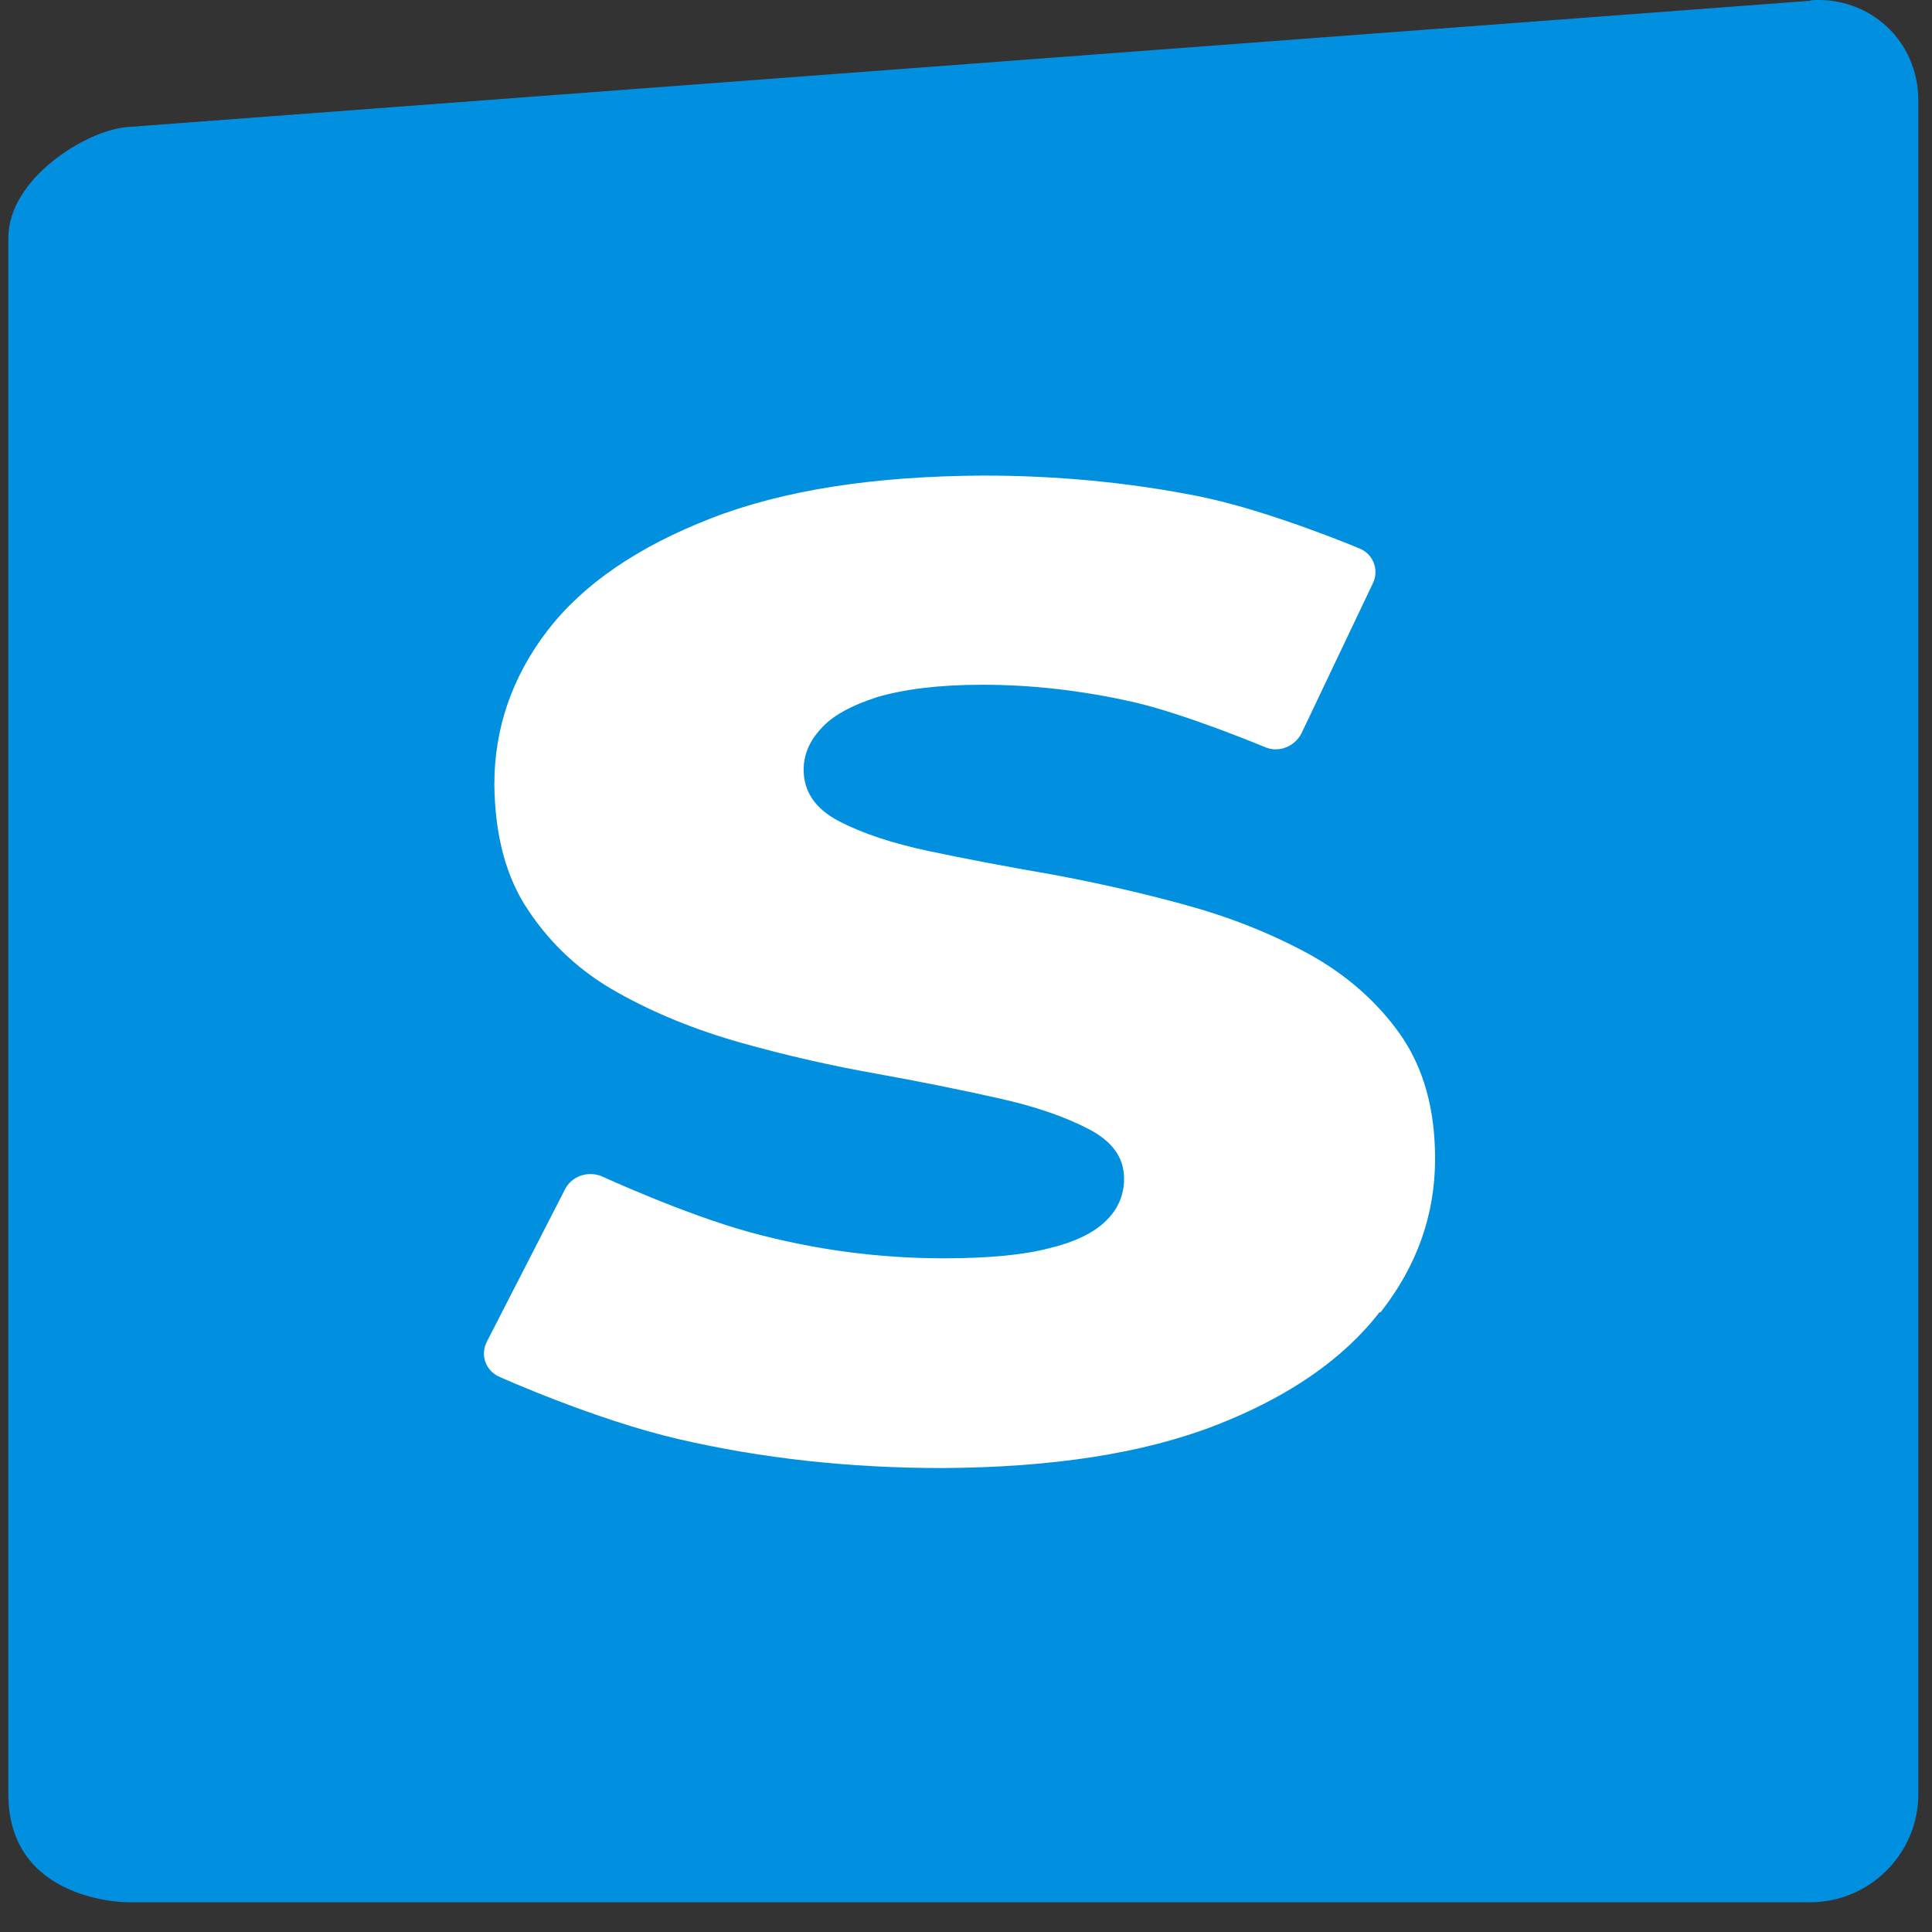
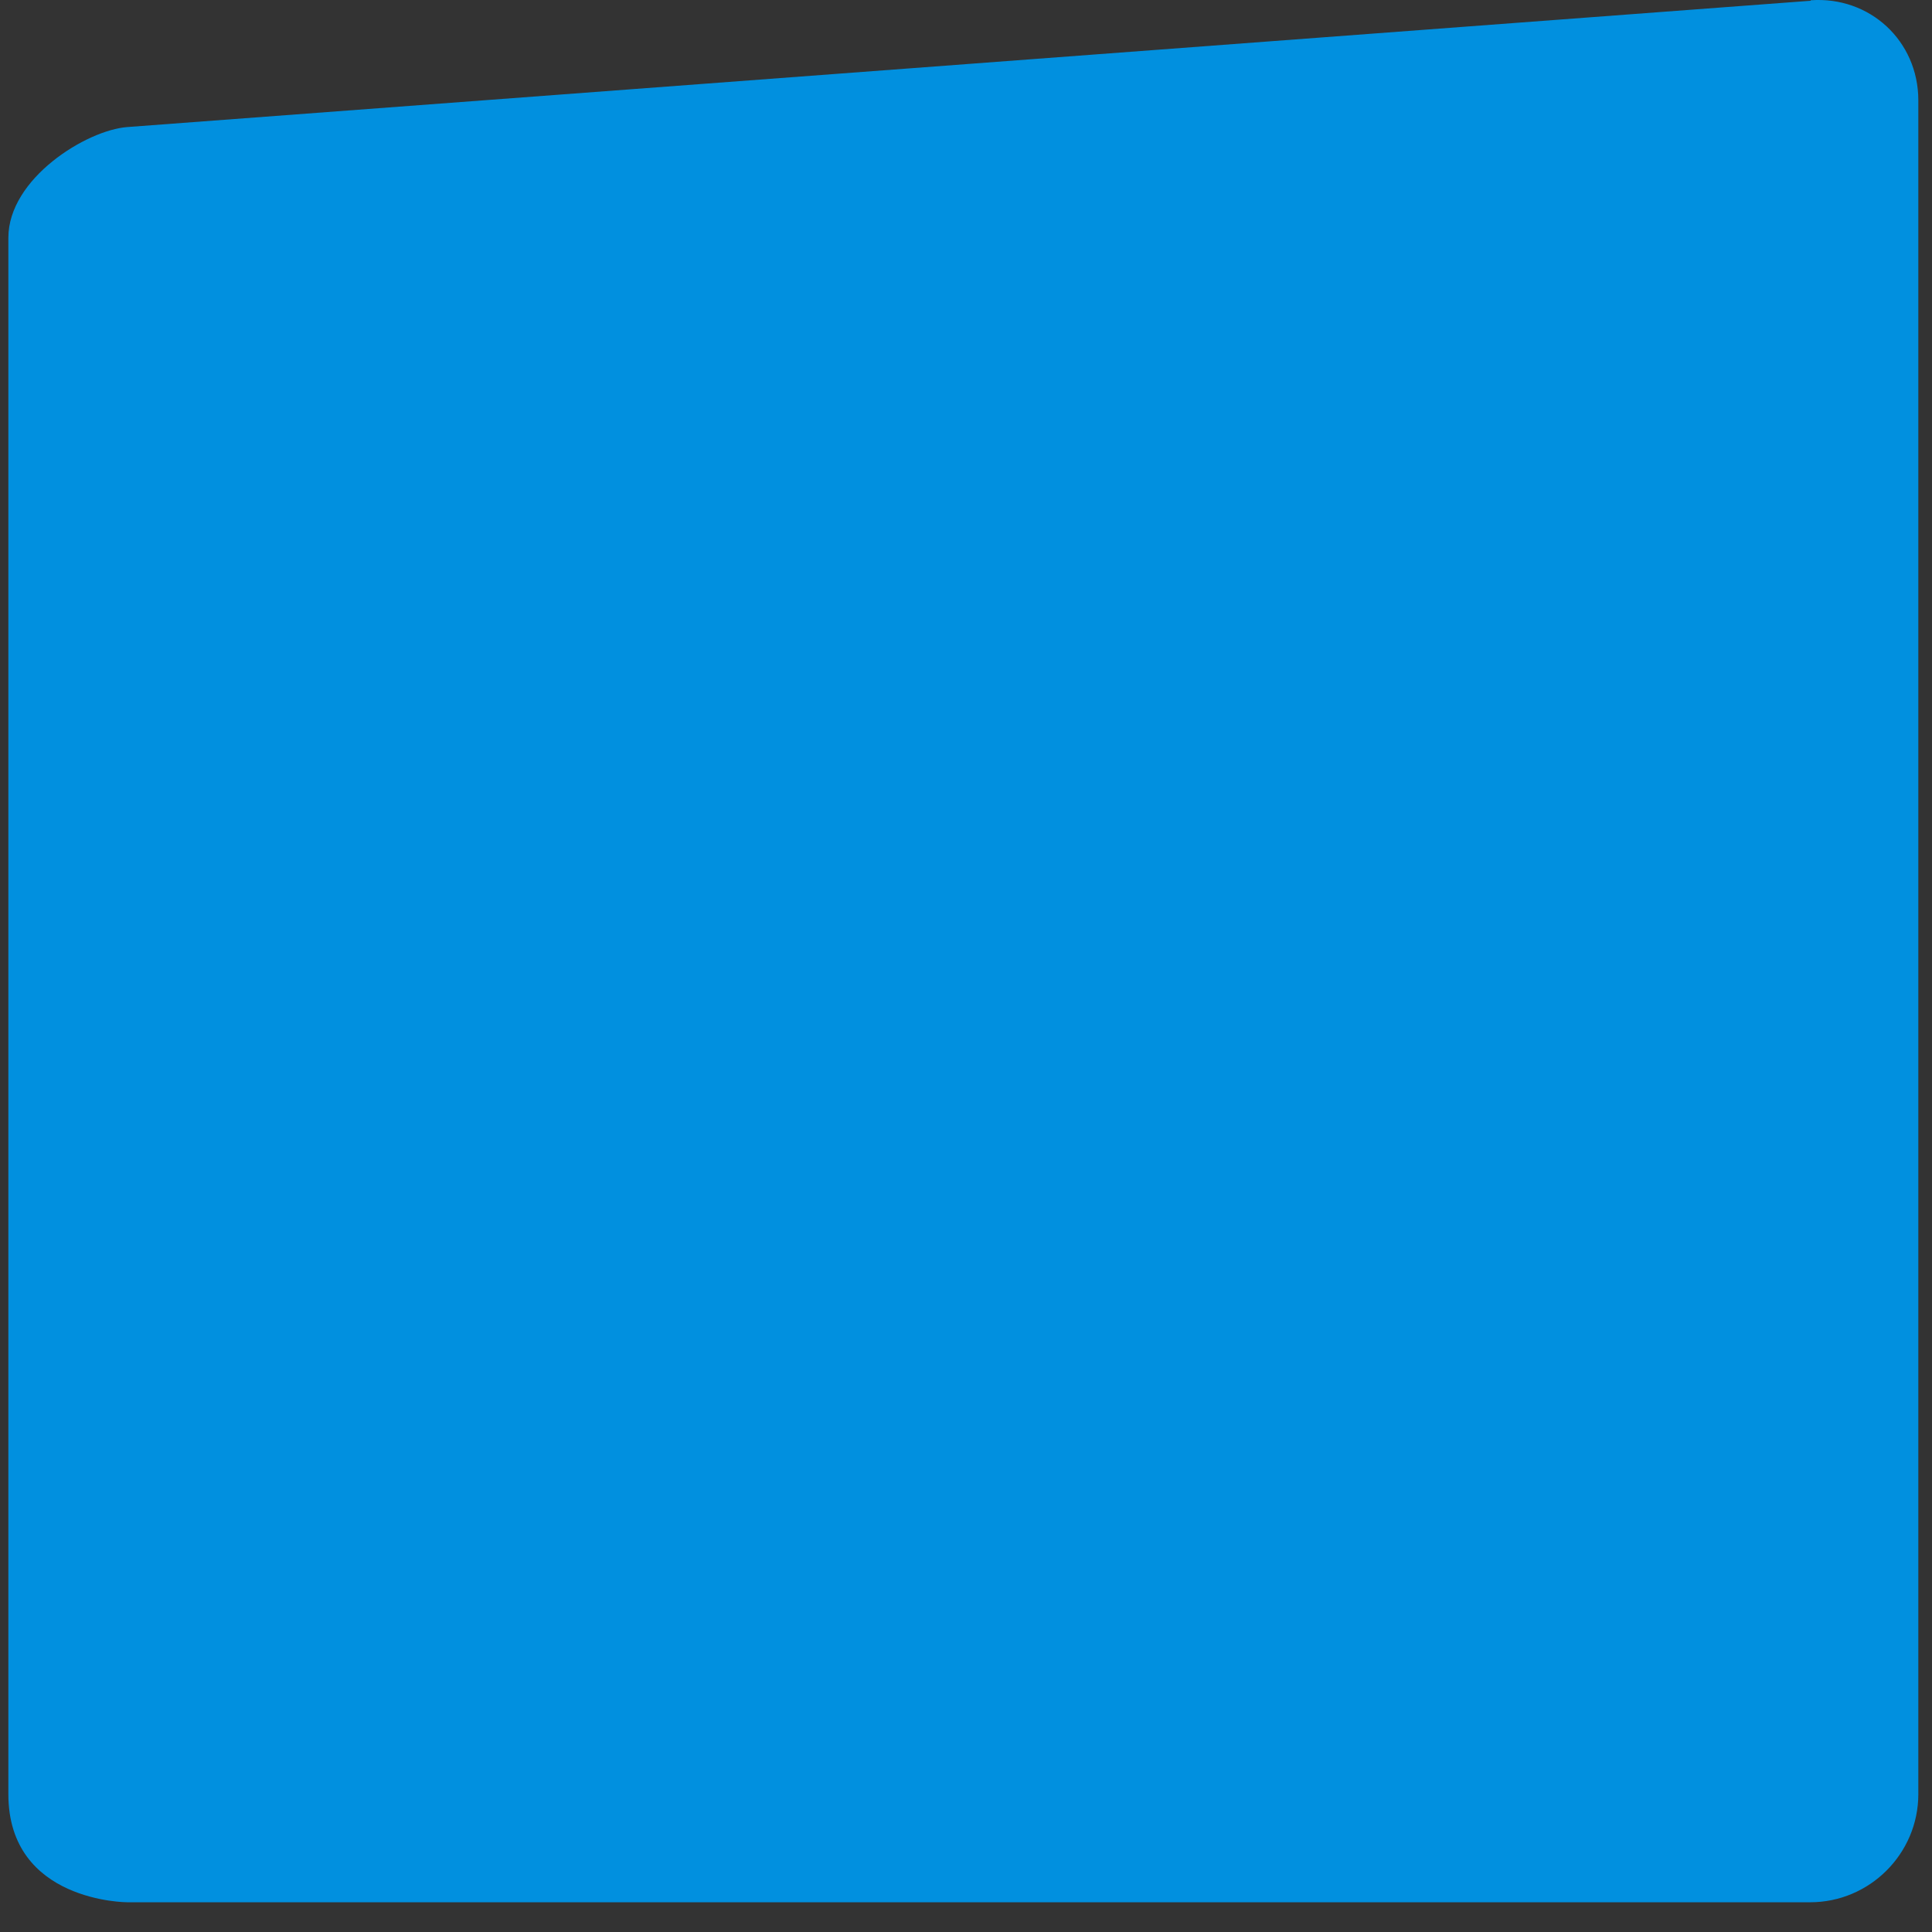
<svg xmlns="http://www.w3.org/2000/svg" width="64" height="64" viewBox="0 0 64 64" fill="none">
  <rect x="0" y="0" width="64" height="64" fill="#333333" stroke="none" />
  <path d="M59.981 0.025C59.981 0.025 27.468 2.464 4.216 4.209C2.869 4.31 0.277 5.908 0.277 7.877V59.434C0.277 63.015 4.216 63.015 4.216 63.015H59.965C61.936 63.015 63.547 61.405 63.547 59.434V3.325C63.547 1.354 61.936 -0.132 59.981 0.009V0.025Z" fill="#0190DF" />
-   <path d="M45.696 43.471C44.498 45.019 42.692 46.272 40.278 47.212C37.864 48.151 34.842 48.612 31.211 48.631C28.17 48.631 25.259 48.317 22.476 47.672C19.693 47.027 16.542 45.608 16.542 45.608C16.081 45.406 15.897 44.871 16.136 44.429L18.716 39.398C18.938 38.956 19.49 38.771 19.951 38.974C19.951 38.974 22.679 40.227 24.835 40.817C26.991 41.407 29.129 41.683 31.266 41.683C32.741 41.683 33.902 41.572 34.749 41.351C35.597 41.149 36.242 40.835 36.629 40.448C37.035 40.061 37.237 39.582 37.237 39.048C37.237 38.347 36.85 37.813 36.076 37.408C35.302 37.002 34.307 36.652 33.054 36.376C31.819 36.099 30.456 35.823 29.018 35.565C27.562 35.307 26.088 34.975 24.577 34.551C23.066 34.127 21.702 33.574 20.486 32.893C19.251 32.211 18.274 31.308 17.519 30.183C16.763 29.078 16.394 27.677 16.376 25.982C16.376 24.12 16.966 22.407 18.145 20.877C19.325 19.347 21.131 18.113 23.545 17.173C25.959 16.233 28.963 15.772 32.575 15.754C34.989 15.754 37.366 15.975 39.688 16.436C42.01 16.896 45.033 18.168 45.033 18.168C45.493 18.352 45.696 18.887 45.475 19.329L43.116 24.286C42.895 24.729 42.361 24.95 41.9 24.747C41.9 24.747 39.246 23.641 37.532 23.254C35.818 22.867 34.16 22.683 32.538 22.683C31.101 22.683 29.958 22.831 29.073 23.088C28.207 23.365 27.562 23.715 27.194 24.139C26.807 24.563 26.622 25.005 26.622 25.503C26.622 26.221 27.009 26.793 27.783 27.198C28.557 27.604 29.552 27.935 30.769 28.193C31.985 28.451 33.349 28.709 34.842 28.967C36.334 29.244 37.809 29.575 39.283 29.981C40.757 30.386 42.102 30.921 43.356 31.602C44.59 32.284 45.604 33.169 46.378 34.256C47.152 35.362 47.539 36.726 47.539 38.384C47.539 40.227 46.949 41.923 45.733 43.471H45.696Z" fill="white" />
</svg>